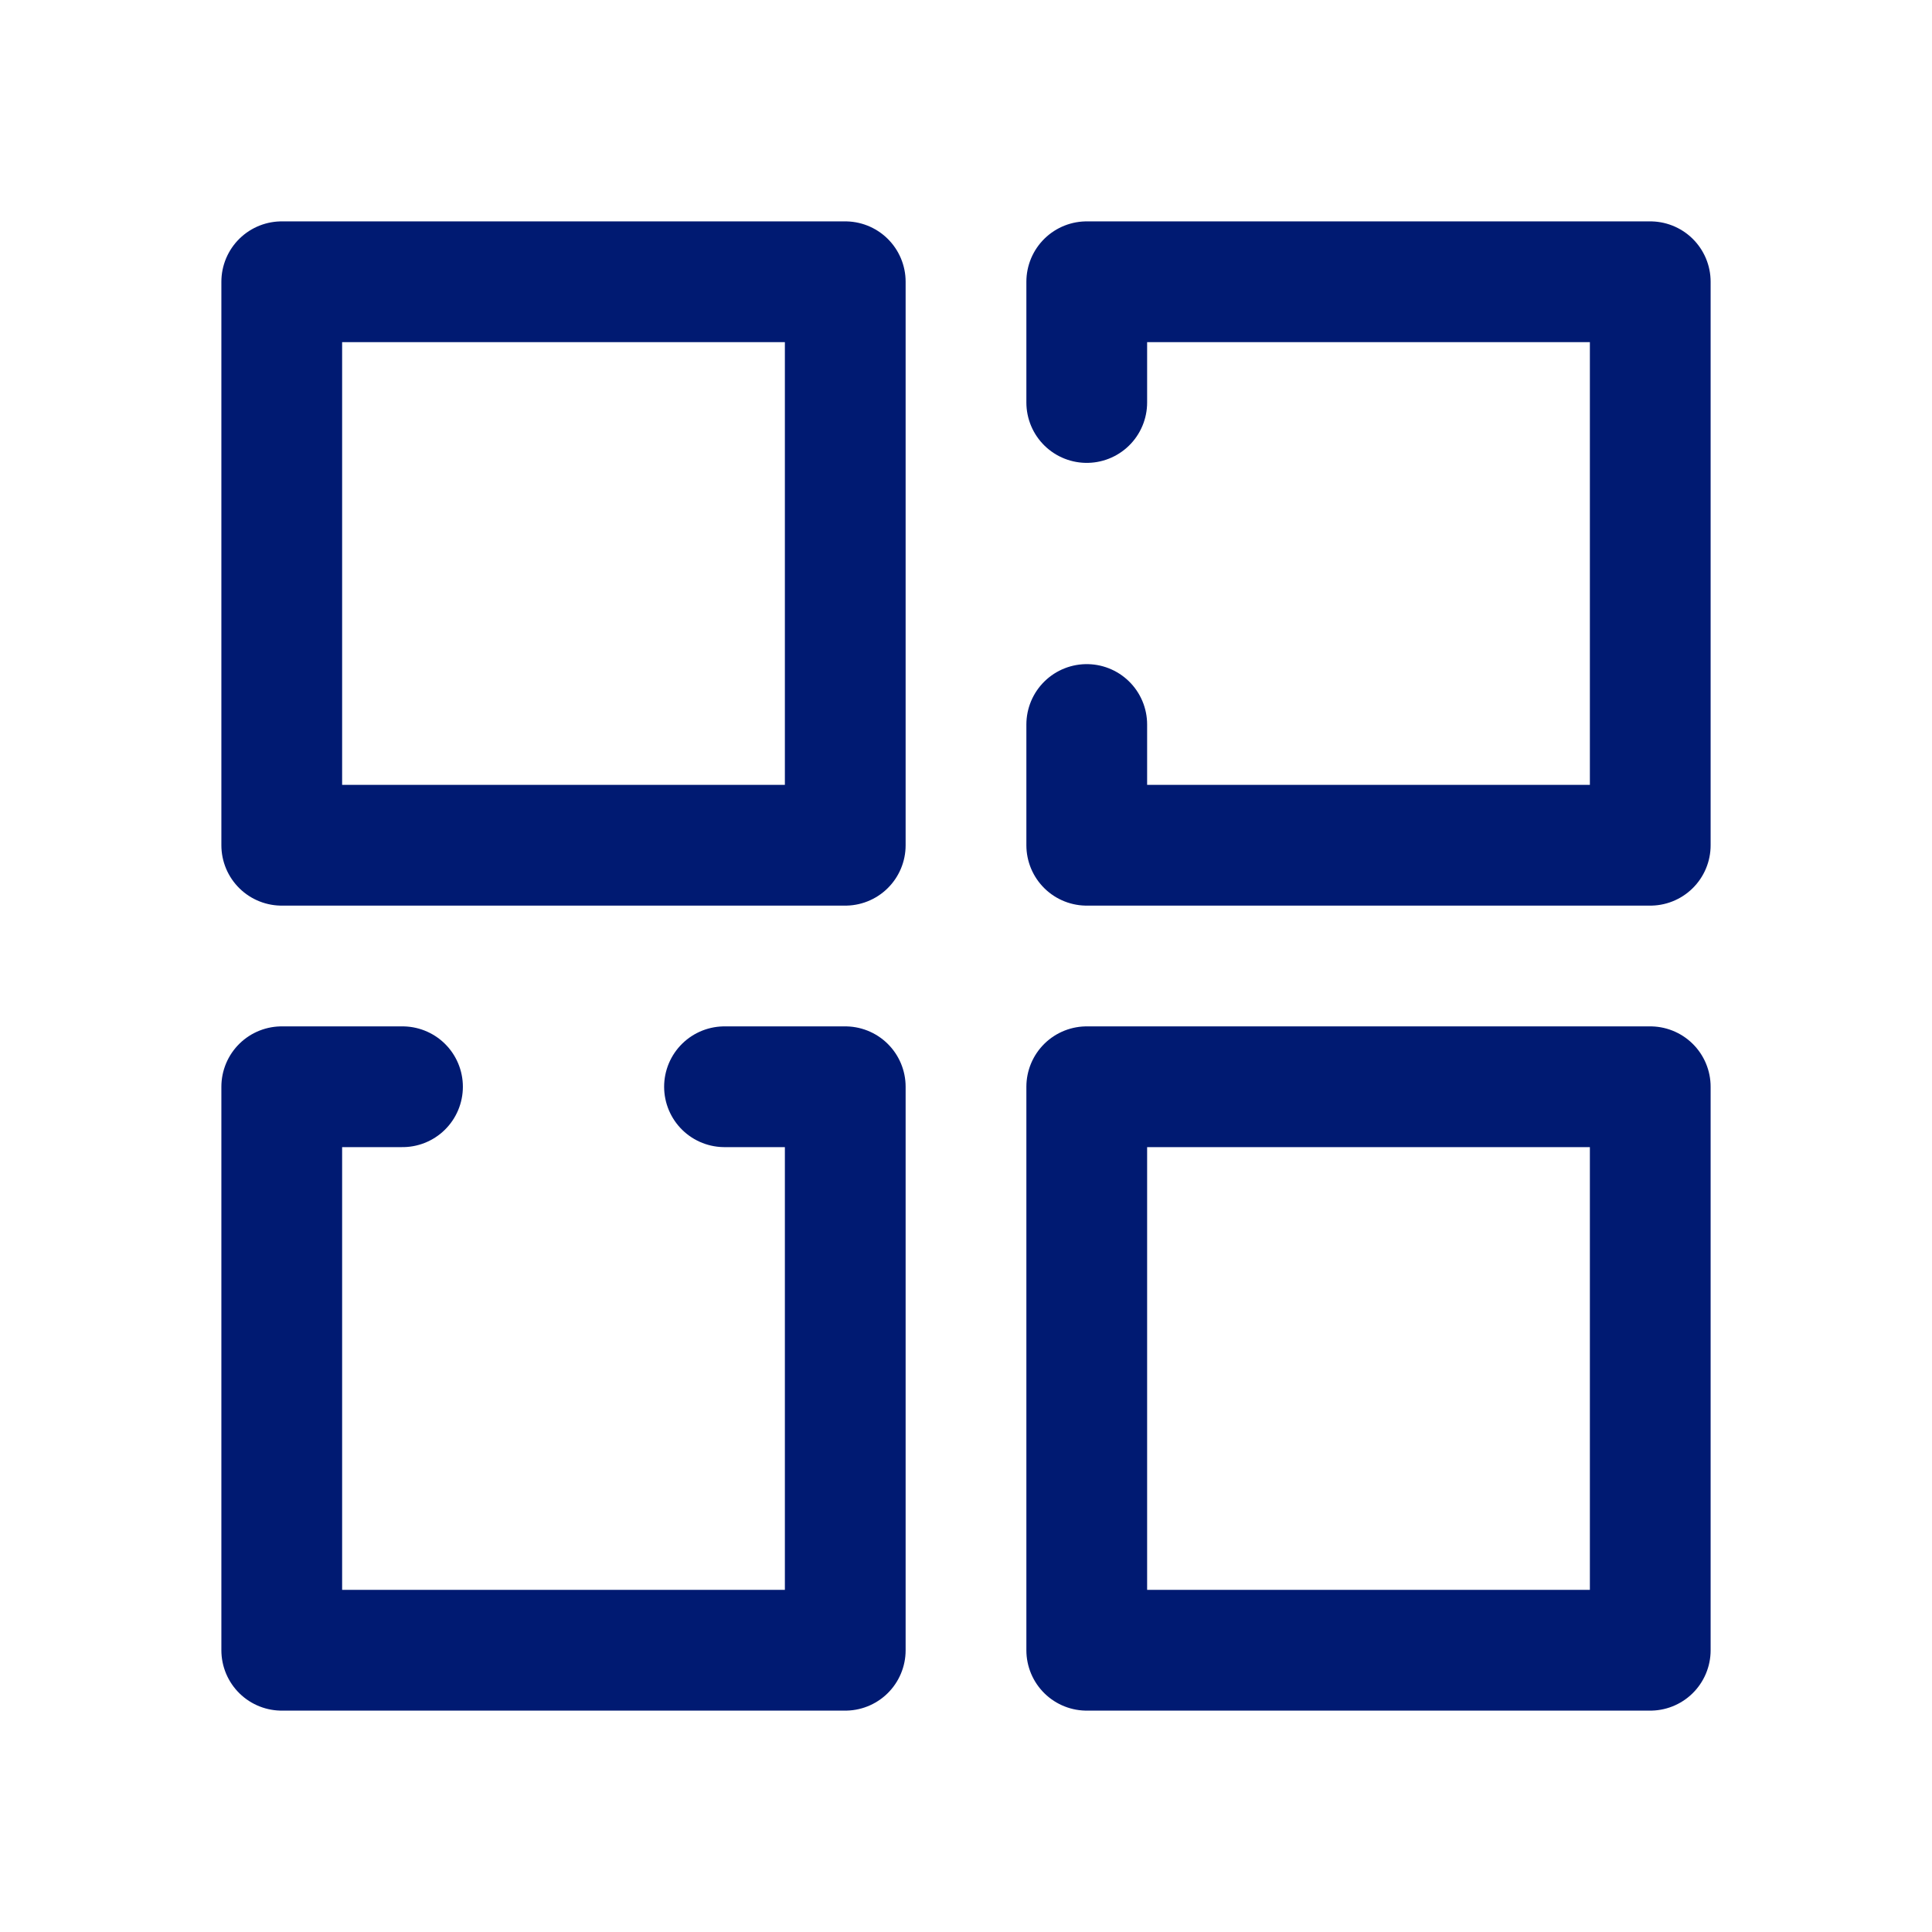
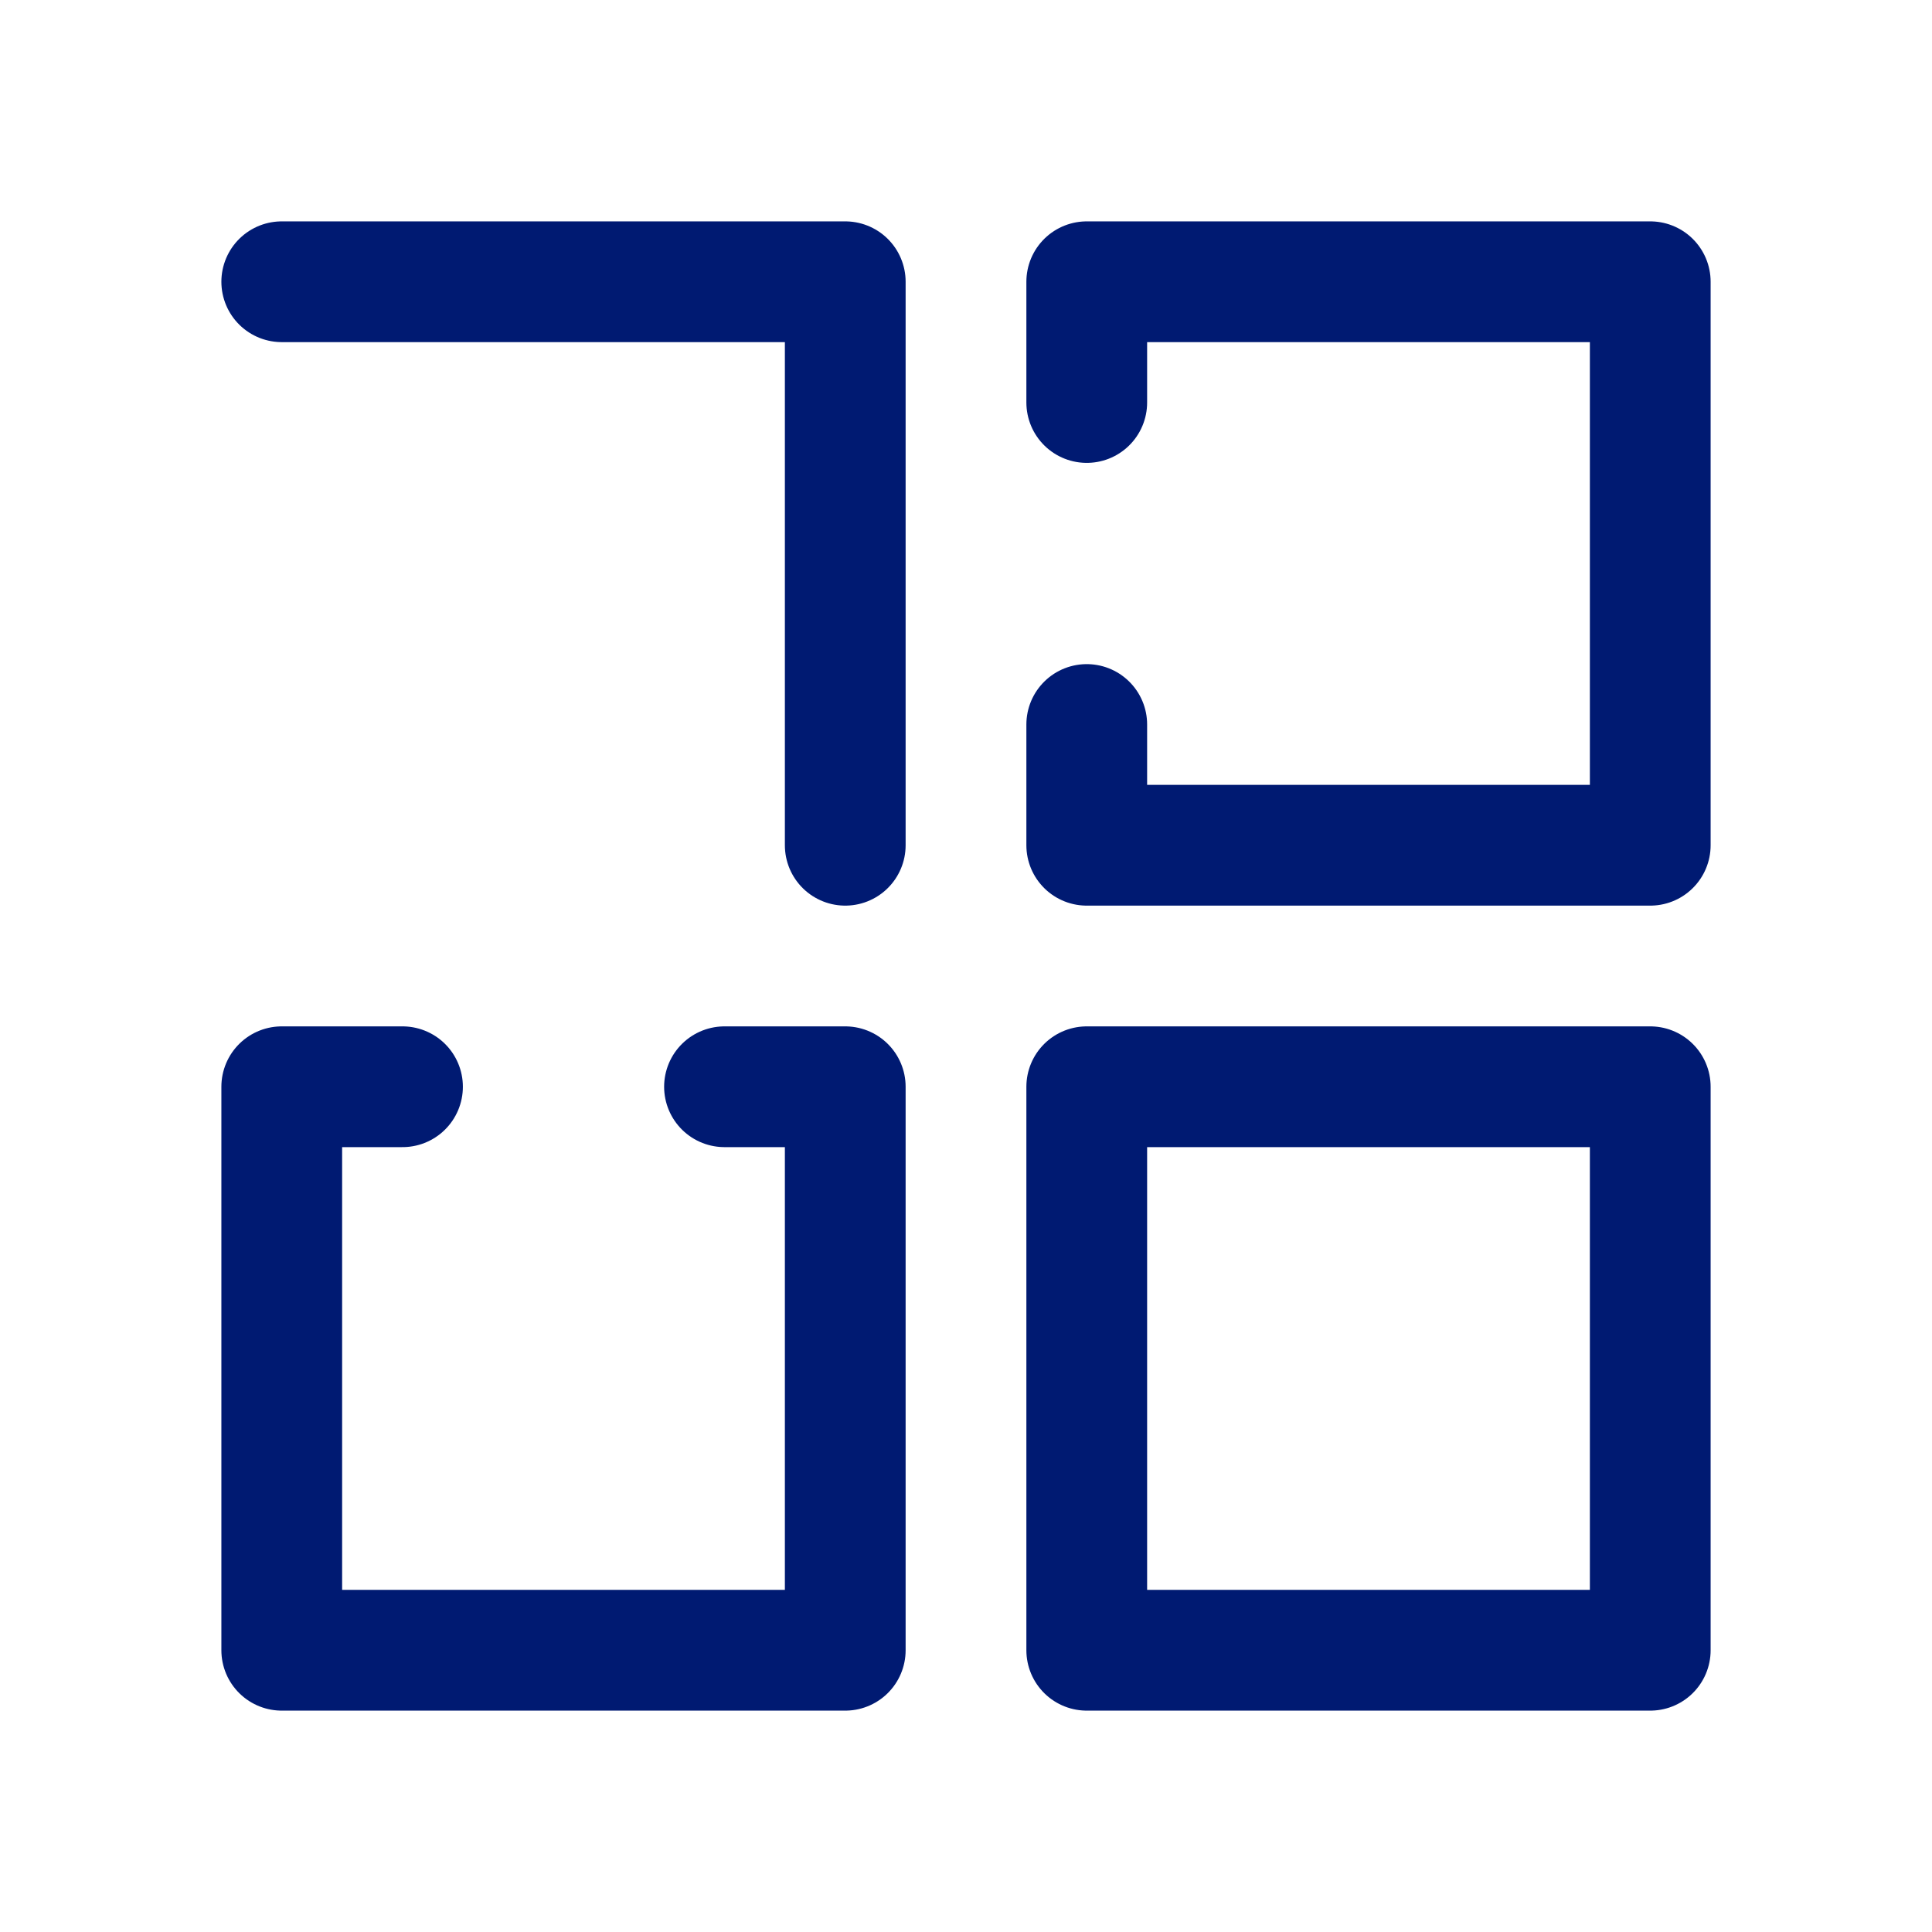
<svg xmlns="http://www.w3.org/2000/svg" width="800px" height="800px" viewBox="0 0 24 24" fill="none">
-   <path d="M13.5 5V3.5H20.5V10.5H13.5V9M5 13.5H3.5V20.5H10.5V13.5H9M3.5 3.5H10.5V10.5H3.5V3.5ZM13.5 13.5H20.5V20.5H13.5V13.5Z" stroke="#001A72" stroke-width="1.5" stroke-linecap="round" stroke-linejoin="round" />
+   <path d="M13.5 5V3.5H20.5V10.5H13.5V9M5 13.5H3.5V20.5H10.5V13.5H9M3.5 3.5H10.5V10.5V3.5ZM13.5 13.5H20.5V20.5H13.5V13.5Z" stroke="#001A72" stroke-width="1.5" stroke-linecap="round" stroke-linejoin="round" />
</svg>